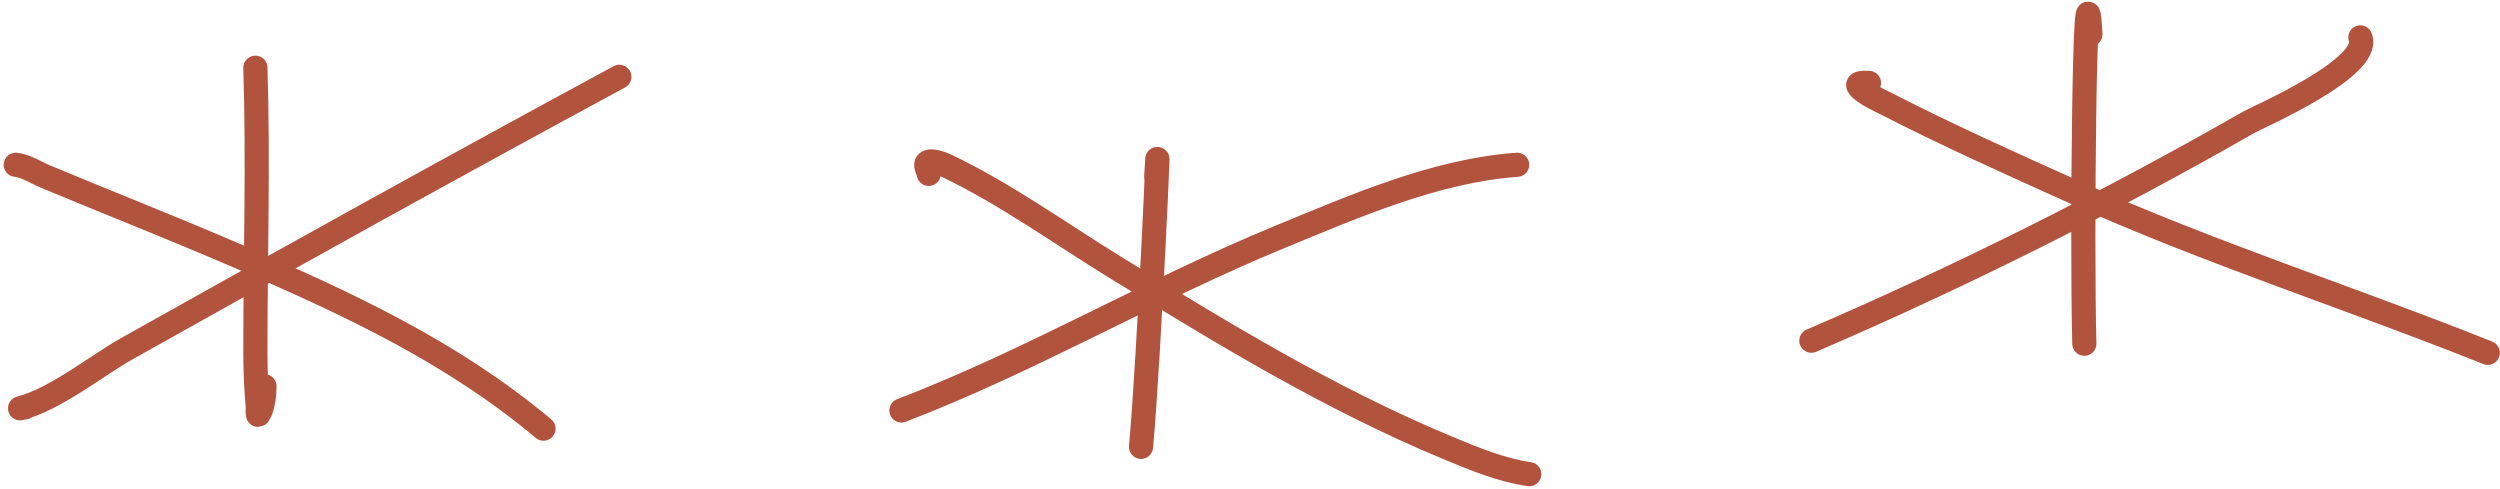
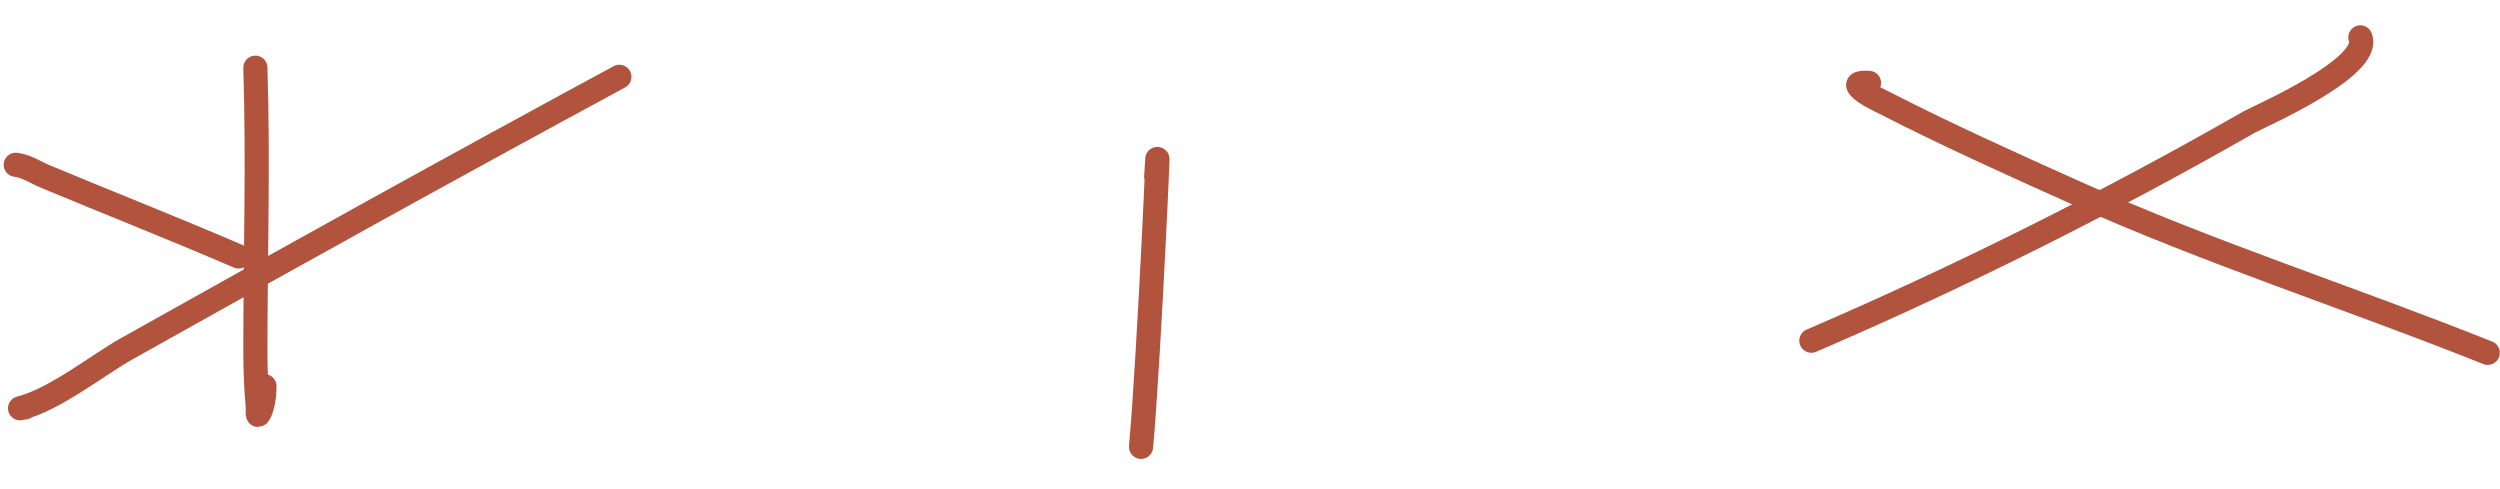
<svg xmlns="http://www.w3.org/2000/svg" width="414" height="81" viewBox="0 0 414 81" fill="none">
-   <path d="M2.61 27.287C4.292 27.464 5.947 28.578 7.466 29.212C18.131 33.664 28.889 37.884 39.5 42.467C57.6 50.285 74.859 58.293 90.007 70.985" stroke="#B2533E" stroke-width="4" stroke-linecap="round" />
+   <path d="M2.61 27.287C4.292 27.464 5.947 28.578 7.466 29.212C18.131 33.664 28.889 37.884 39.5 42.467" stroke="#B2533E" stroke-width="4" stroke-linecap="round" />
  <path d="M4.117 67.469C3.859 67.469 3.207 67.641 3.336 67.609C9.074 66.174 16.189 60.441 20.971 57.759C48.066 42.56 75.236 27.493 102.564 12.721" stroke="#B2533E" stroke-width="4" stroke-linecap="round" />
  <path d="M43.797 63.953C43.797 65.306 43.566 67.523 42.821 68.641C42.572 69.014 42.722 67.749 42.681 67.302C42.402 64.23 42.291 61.179 42.291 58.093C42.291 42.444 42.787 26.861 42.291 11.213" stroke="#B2533E" stroke-width="4" stroke-linecap="round" />
-   <path d="M153.797 28.794C153.752 28.342 153.216 27.463 153.434 27.064C153.913 26.186 156.38 27.273 156.643 27.398C166.313 31.993 175.47 38.592 184.52 44.169C202.41 55.194 220.294 66.083 239.743 74.166C244.048 75.956 248.593 77.855 253.249 78.52" stroke="#B2533E" stroke-width="4" stroke-linecap="round" />
-   <path d="M149.276 67.972C170.707 59.764 190.694 47.968 211.95 39.23C224.297 34.154 237.718 28.253 251.24 27.287" stroke="#B2533E" stroke-width="4" stroke-linecap="round" />
  <path d="M191.468 29.296C192.296 14.394 190.308 59.136 188.957 73.999" stroke="#B2533E" stroke-width="4" stroke-linecap="round" />
  <path d="M390.874 6.191C392.821 11.198 373.942 19.367 372.485 20.199C348.981 33.63 324.779 45.738 299.961 56.419" stroke="#B2533E" stroke-width="4" stroke-linecap="round" />
  <path d="M309.505 13.725C309.165 13.725 307.159 13.54 307.858 14.395C308.795 15.54 311.306 16.638 312.1 17.046C322.413 22.34 333.032 27.118 343.604 31.863C366.038 41.931 389.211 49.324 411.97 58.428" stroke="#B2533E" stroke-width="4" stroke-linecap="round" />
-   <path d="M346.171 5.689C345.224 -11.366 344.717 39.846 345.167 56.921" stroke="#B2533E" stroke-width="4" stroke-linecap="round" />
</svg>